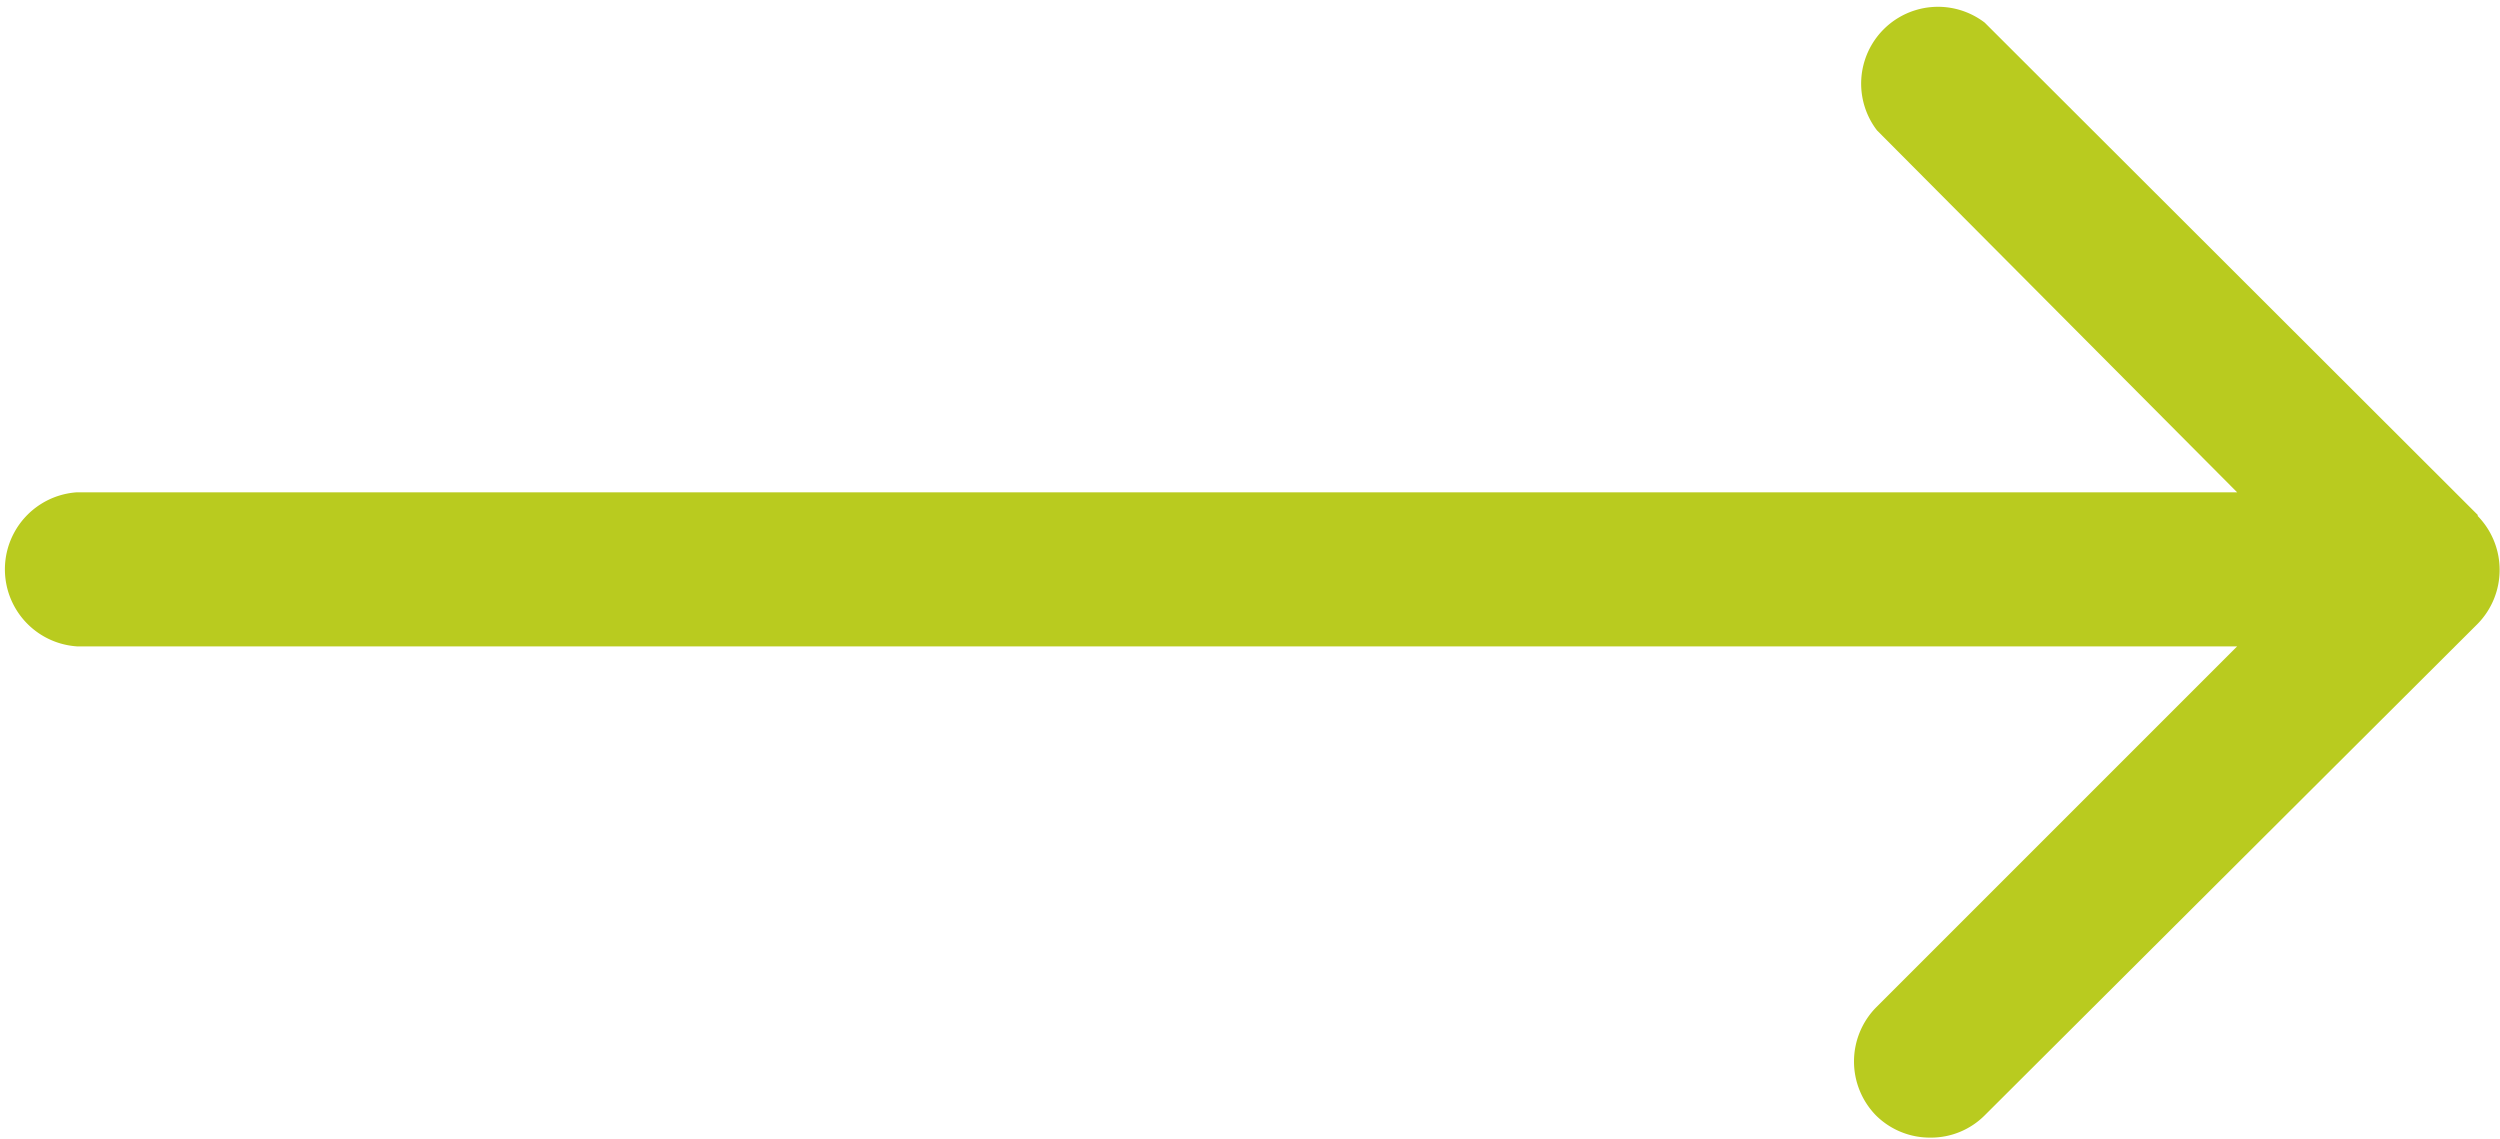
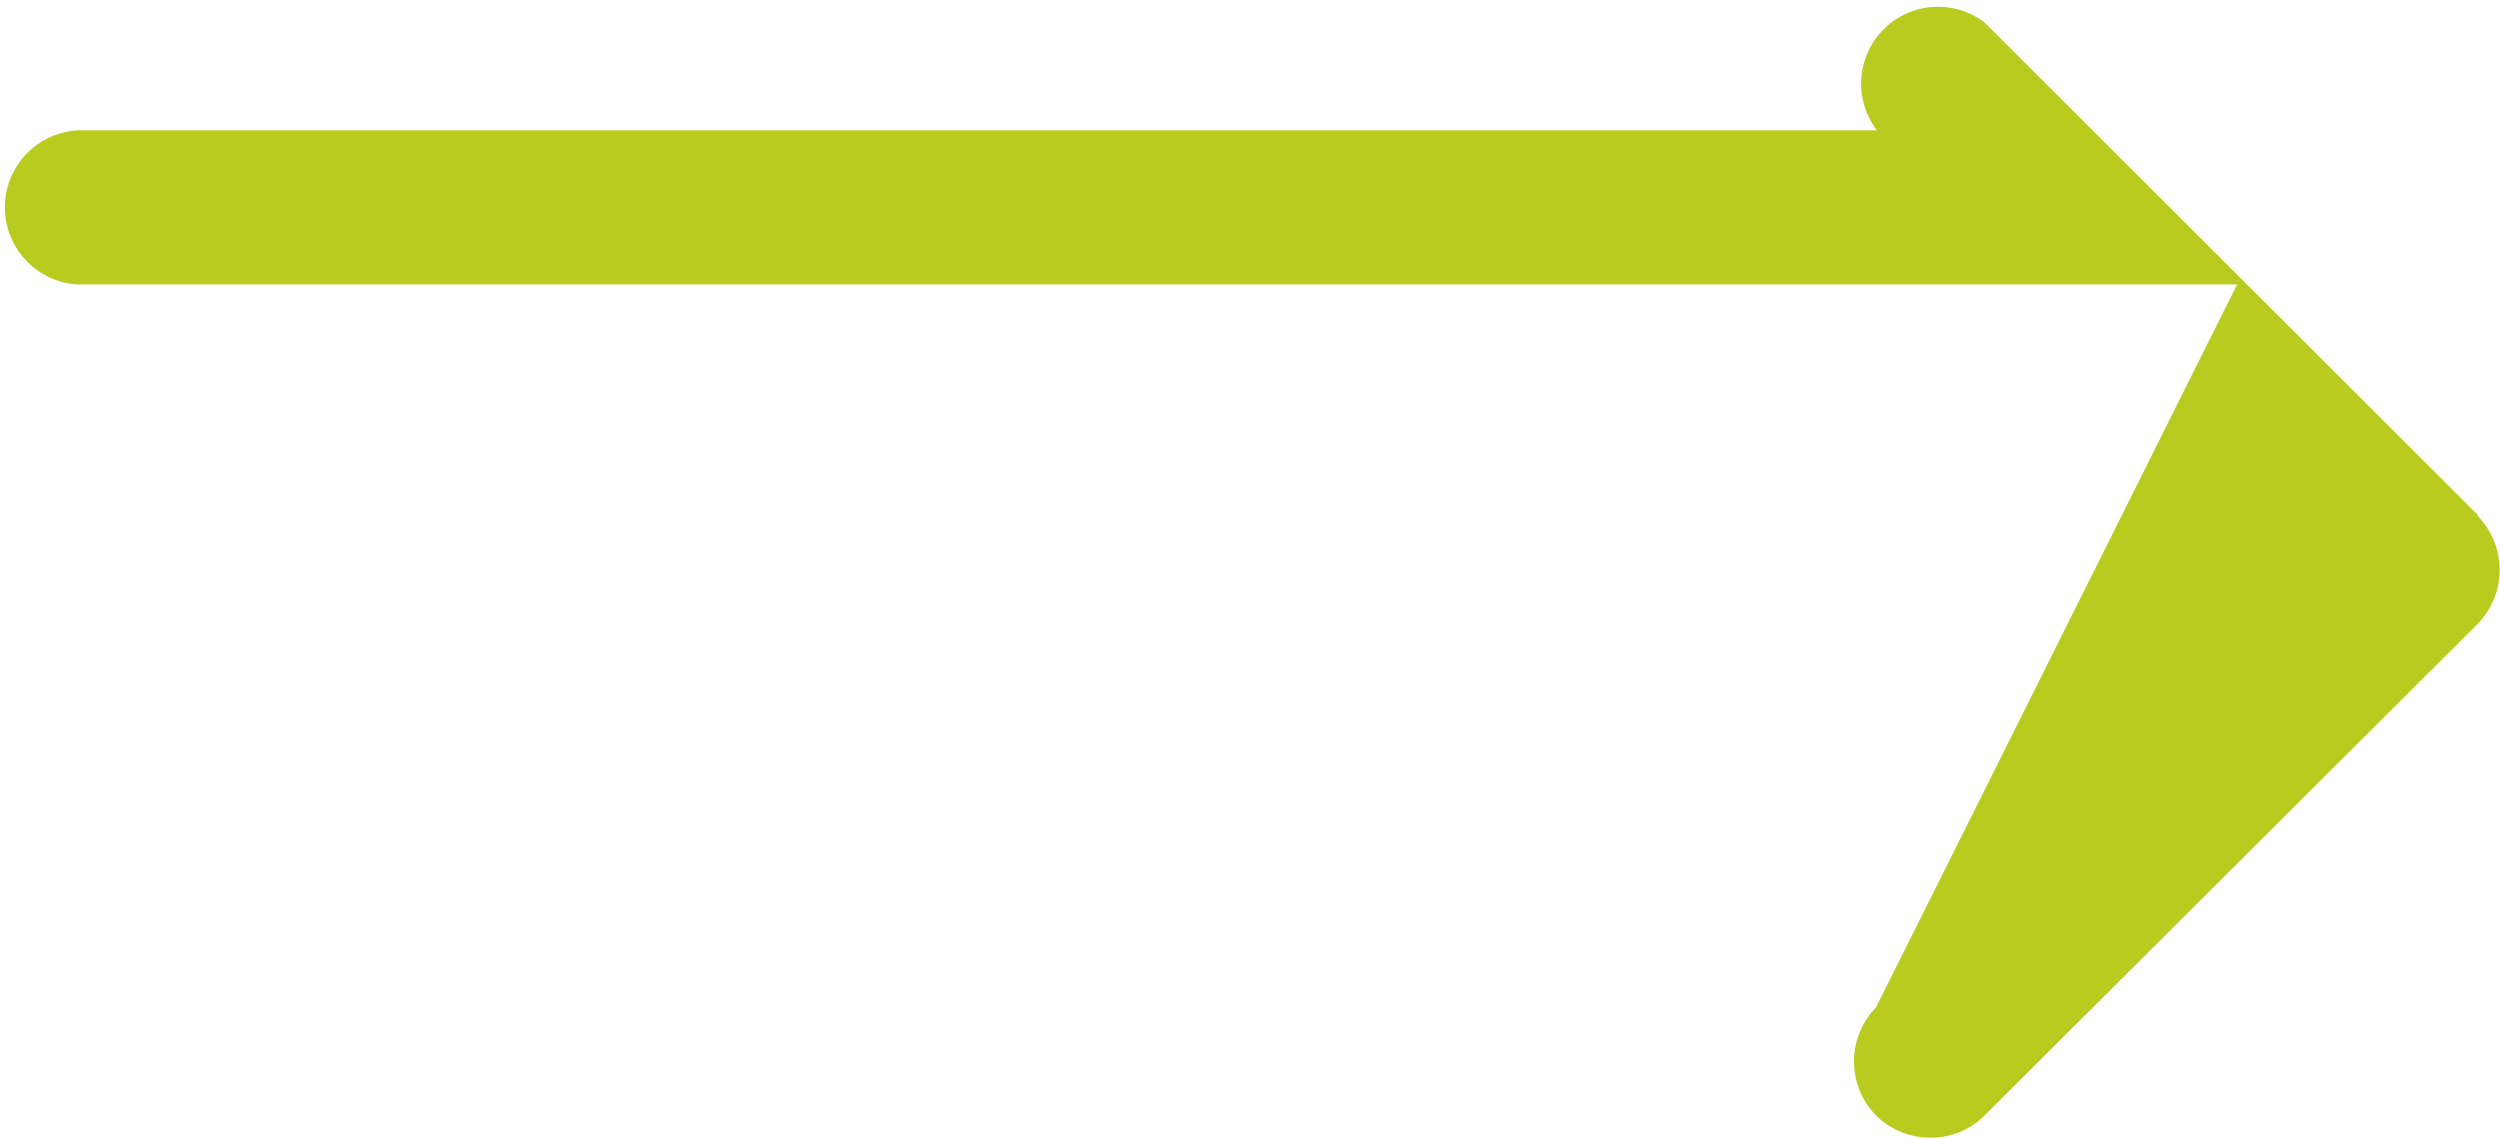
<svg xmlns="http://www.w3.org/2000/svg" viewBox="0 0 69.62 31.71">
  <defs>
    <style>.cls-1{fill:#b9cb1f;}</style>
  </defs>
  <title>Recurso 1</title>
  <g id="Capa_2" data-name="Capa 2">
    <g id="Capa_1-2" data-name="Capa 1">
-       <path class="cls-1" d="M69,14.34,55.27.63a2.14,2.14,0,0,0-3,3L62.3,13.71H2.14a2.15,2.15,0,0,0,0,4.29H62.3L52.24,28.06a2.15,2.15,0,0,0,0,3,2.13,2.13,0,0,0,1.52.62,2.11,2.11,0,0,0,1.51-.62L69,17.37a2.15,2.15,0,0,0,0-3" />
+       <path class="cls-1" d="M69,14.34,55.27.63a2.14,2.14,0,0,0-3,3H2.14a2.15,2.15,0,0,0,0,4.29H62.3L52.24,28.06a2.15,2.15,0,0,0,0,3,2.13,2.13,0,0,0,1.52.62,2.11,2.11,0,0,0,1.51-.62L69,17.37a2.15,2.15,0,0,0,0-3" />
    </g>
  </g>
</svg>